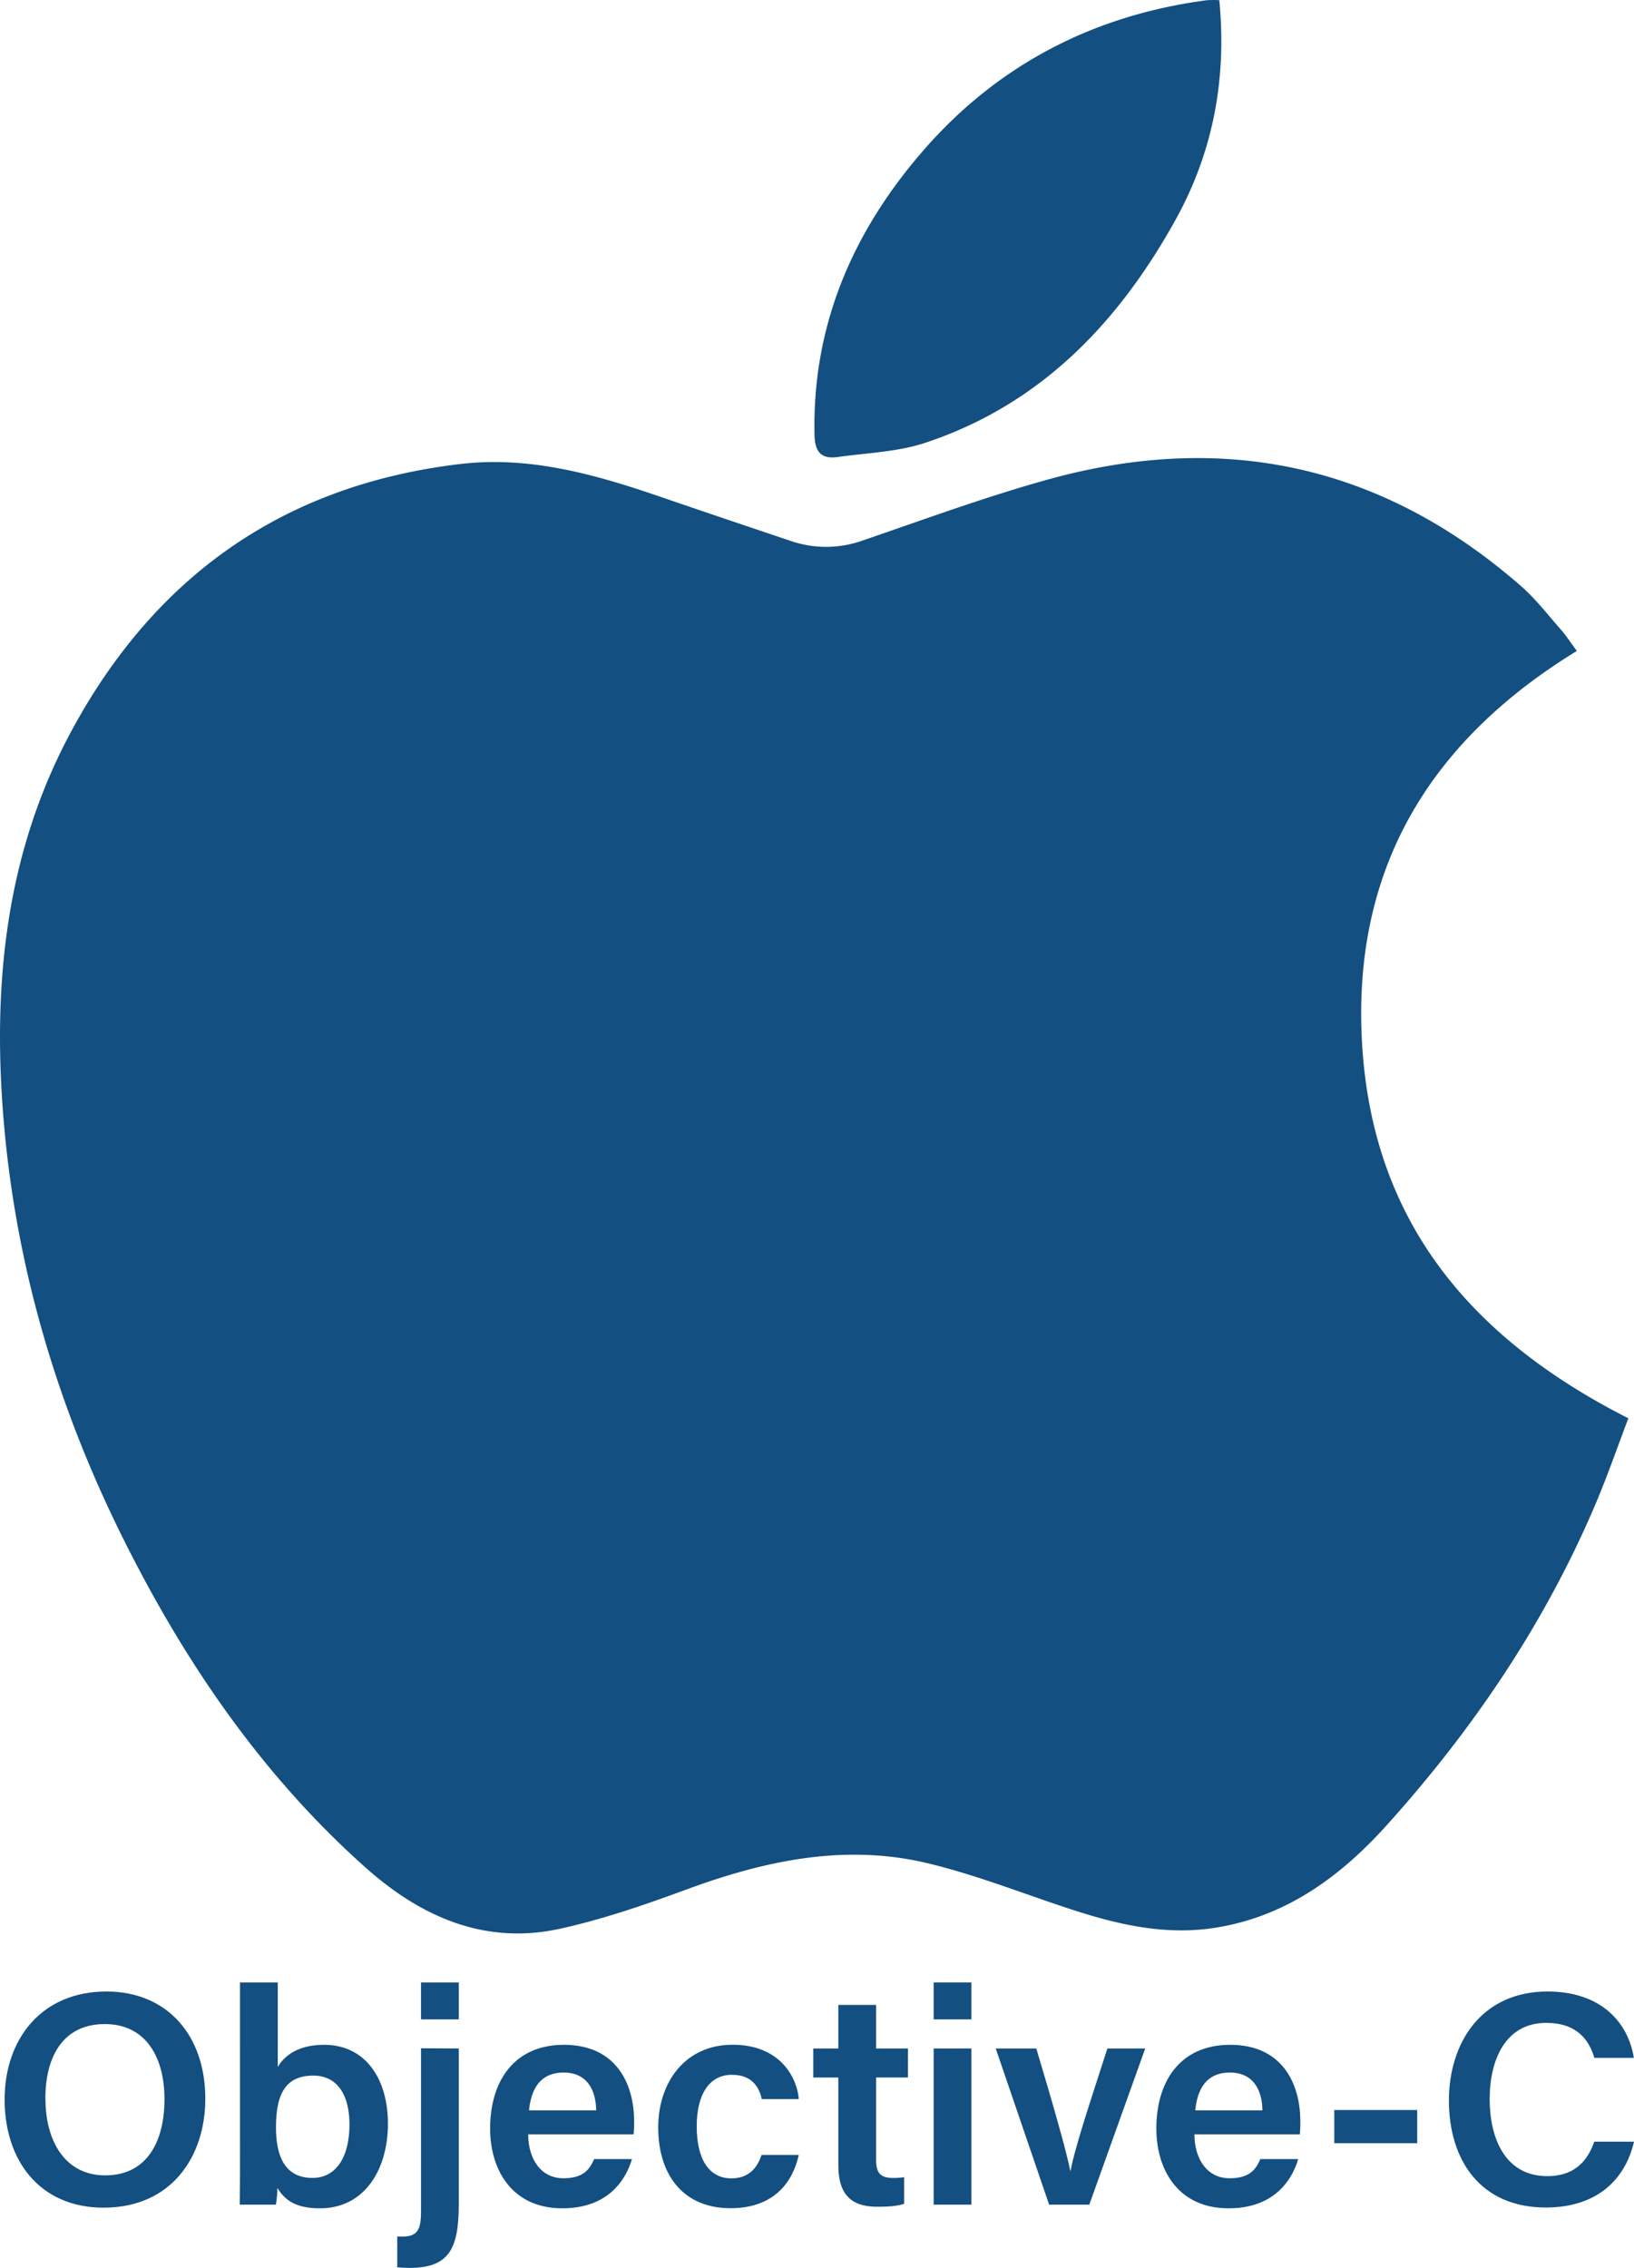
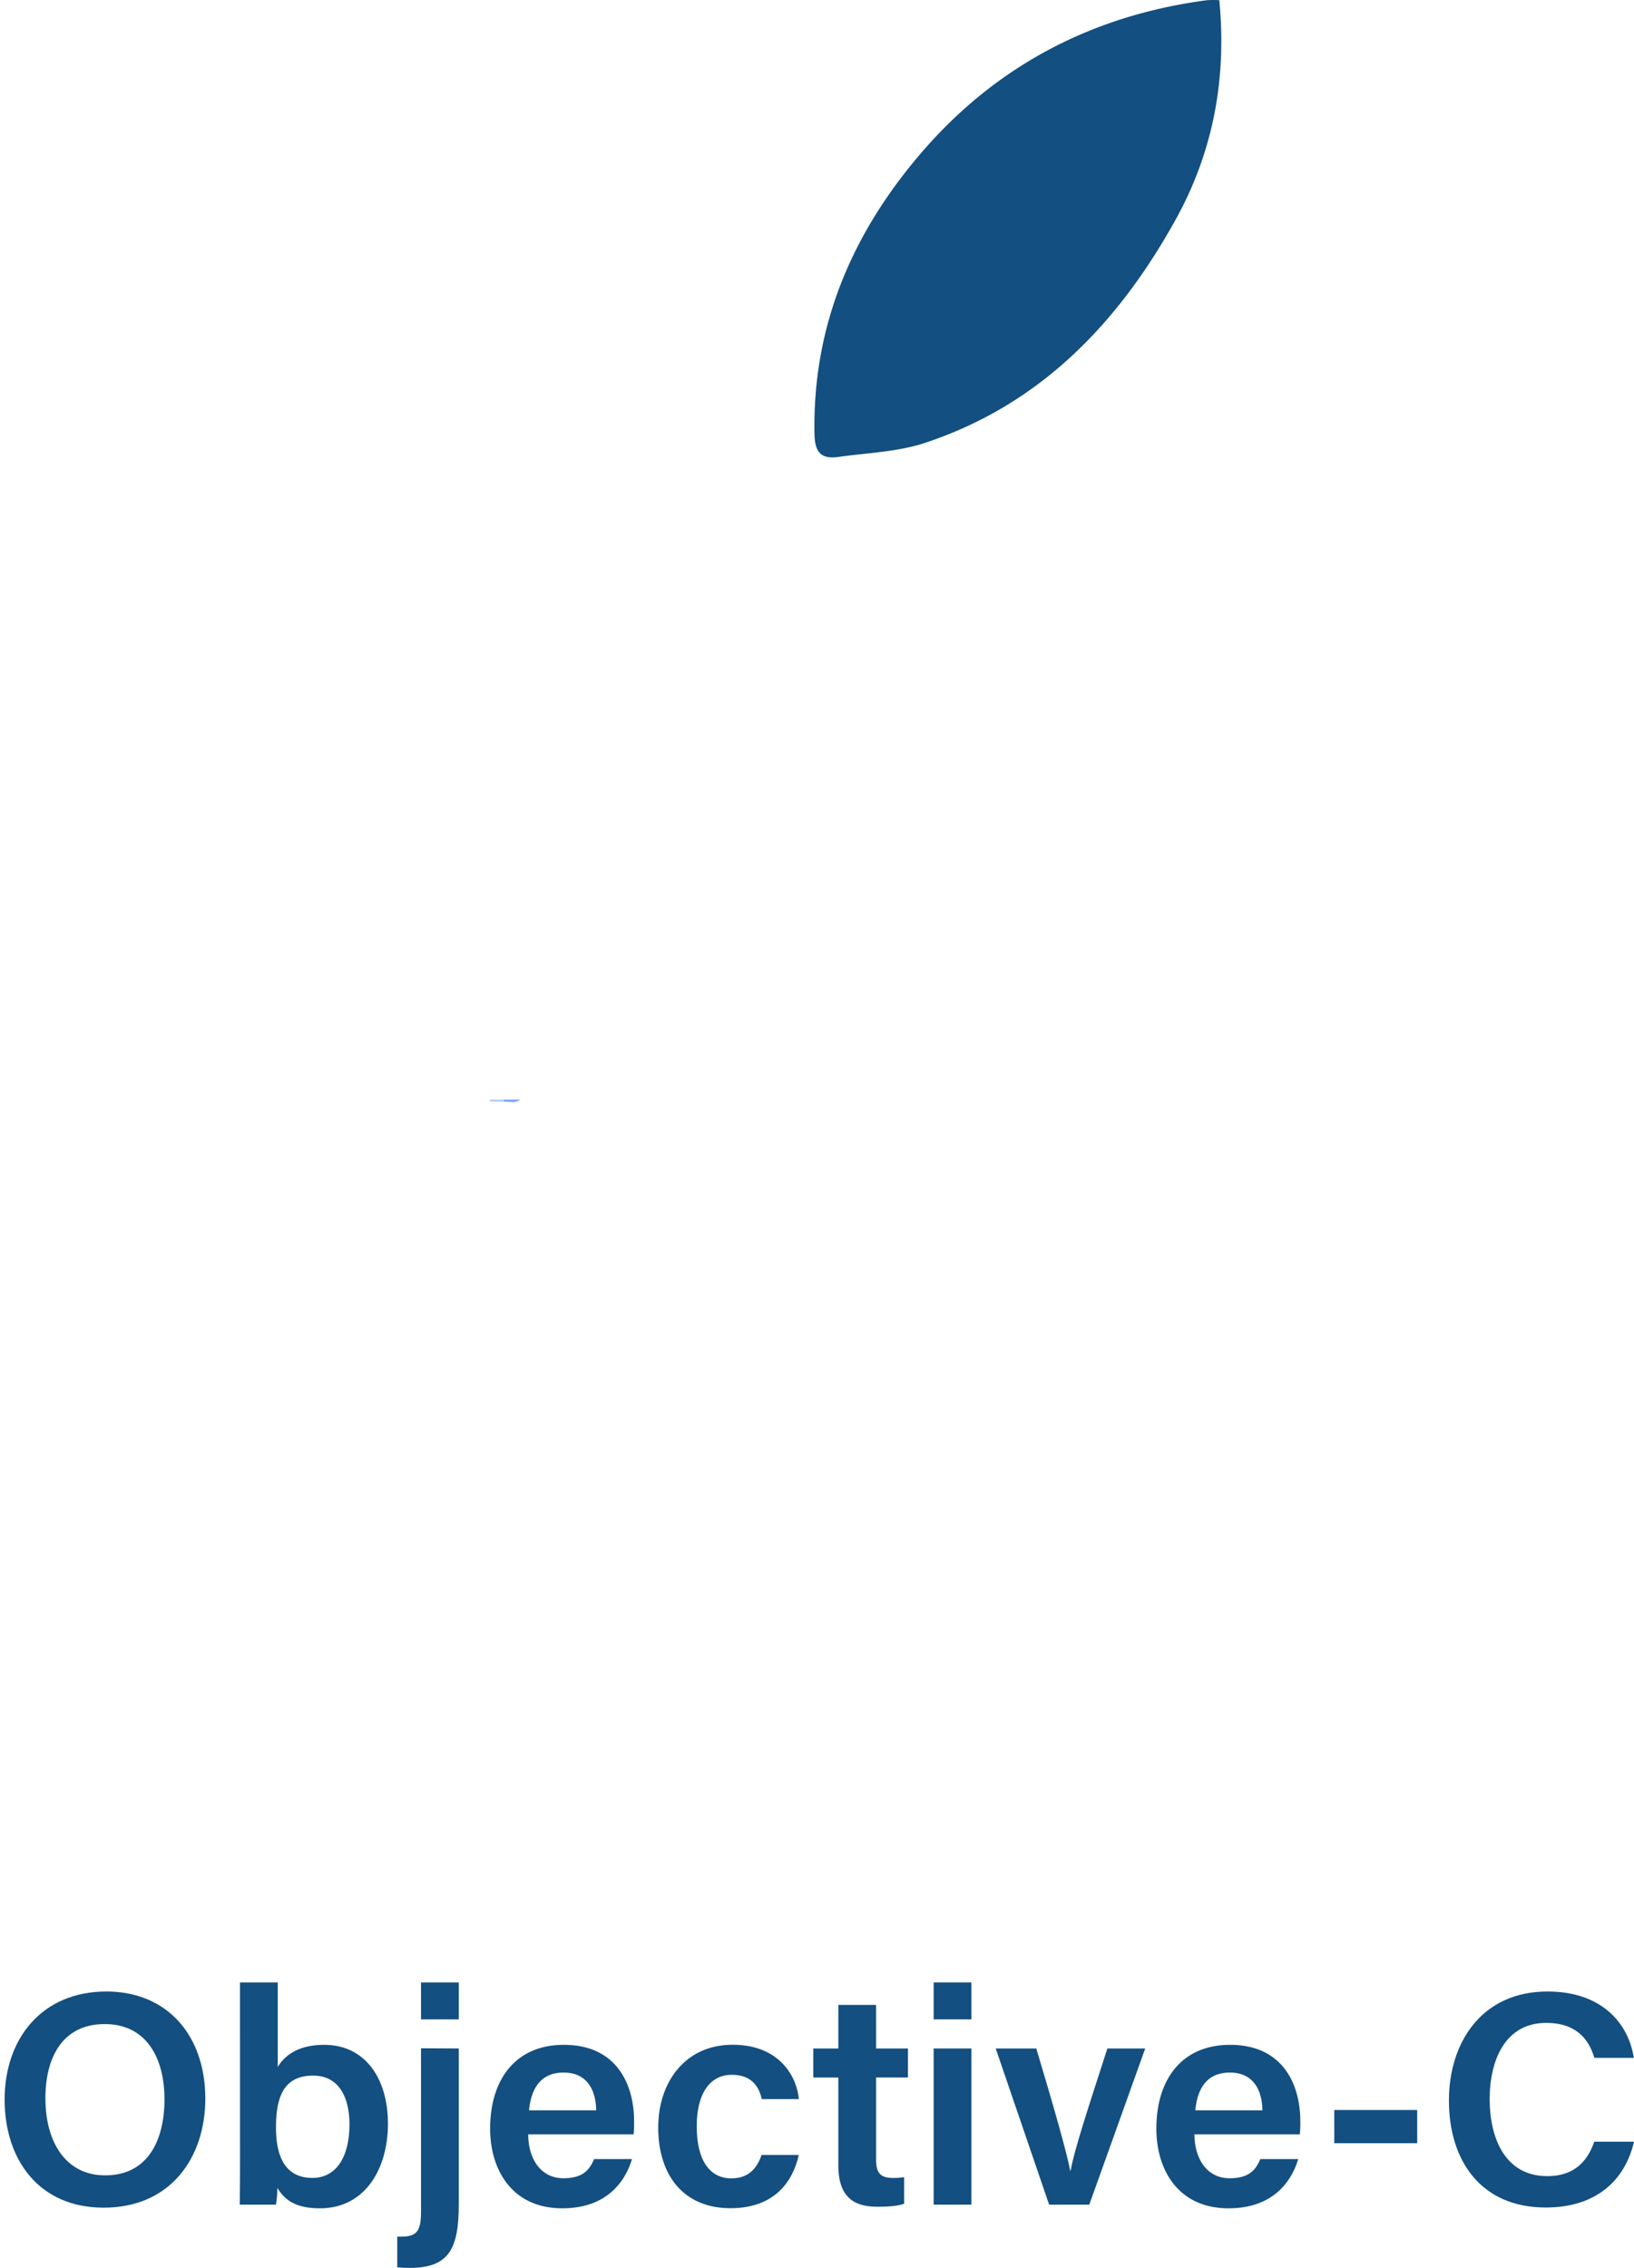
<svg xmlns="http://www.w3.org/2000/svg" id="Layer_20" data-name="Layer 20" viewBox="0 0 703.72 976.49">
  <defs>
    <style>.cls-1{fill:#7aa6fe;}.cls-2{fill:#74a2fe;}.cls-3{fill:#b3ccfe;}.cls-4{fill:#134f80;}</style>
  </defs>
  <path class="cls-1" d="M-1321.36-2258.41c-2.16,1.81-4.7.76-7.08.91-.27-.23-.35-.44-.23-.64s.21-.27.32-.27Z" transform="translate(1545.42 2731.83)" />
-   <path class="cls-2" d="M-1280.38-2258.41a5.75,5.75,0,0,1-7,0Z" transform="translate(1545.42 2731.83)" />
  <path class="cls-3" d="M-1328.35-2258.41a5.59,5.59,0,0,1-.08.91l-6-.05a3.53,3.53,0,0,0,.08-.86Z" transform="translate(1545.42 2731.83)" />
-   <path class="cls-4" d="M-866.31-2451.57c-64.36,39.41-97.57,95.37-92.35,171.39,5.2,75.74,47.79,125.15,114.53,159-4.61,12.09-9,24.84-14.27,37.22-21.84,51.28-52.69,96.83-89.89,138.07-19.84,22-43.09,39.1-73.43,44-21.3,3.44-41.59-1.12-61.63-7.63-20.71-6.73-41.06-14.91-62.16-20-35.74-8.68-70.27-1.31-104.18,11.17-17.85,6.57-36,12.86-54.54,16.93-32.32,7.1-59.84-5.09-83.51-26.13-44.34-39.43-77.39-87.56-103.83-140.23-28-55.73-46-114.68-51.85-176.91-5.6-59.85-.43-118.34,28.73-172.35,36-66.76,91.49-106,167.4-115,29.07-3.44,56.55,4,83.69,13.22q29.22,10,58.49,19.81a46.86,46.86,0,0,0,31.16-.08c26.63-9.12,53.11-18.89,80.21-26.38,75.72-20.92,143.89-6,203.33,45.94,6.35,5.55,11.6,12.38,17.2,18.76C-870.85-2458.11-868.89-2455-866.31-2451.57Z" transform="translate(1545.42 2731.83)" />
  <path class="cls-4" d="M-1020.3-2731.76c3.28,34-2.72,65.47-18.84,94.55-24.7,44.54-58.36,79.71-108,96.09-11.88,3.91-24.95,4.27-37.5,6.06-7.38,1-9.87-2.4-10-9.83-.92-47,16.49-87.12,46.65-121.9,32.26-37.19,73.52-58.49,122.36-64.95A48.62,48.62,0,0,1-1020.3-2731.76Z" transform="translate(1545.42 2731.83)" />
  <path class="cls-4" d="M-1457-1828.23c0,25.07-14.71,46.91-43.79,46.91-27.79,0-42.64-20.61-42.64-46.53,0-26.18,16-46.54,43.83-46.54C-1473.51-1874.39-1457-1855.65-1457-1828.23Zm-68.85,0c0,18.31,8.52,33,25.73,33,18.63,0,25.54-15.51,25.54-32.73,0-17.93-7.85-32.41-25.74-32.41S-1525.88-1846.44-1525.88-1828.25Z" transform="translate(1545.42 2731.83)" />
  <path class="cls-4" d="M-1442.06-1878.29h16.26v36.39c2.87-4.79,8.63-9.53,20-9.53,17.81,0,27.45,14.71,27.45,33.93,0,19.66-10,36.45-29.25,36.45-10.25,0-15.06-3.35-18.37-8.79a43.92,43.92,0,0,1-.63,7.22h-15.58c.13-7.37.13-14.82.13-22.19Zm47.14,61.11c0-12.32-5-21-15.58-21-11.86,0-16.06,7.82-16.06,22.29,0,12.23,3.73,21.76,15.73,21.76C-1400.55-1794.17-1394.92-1803.23-1394.92-1817.18Z" transform="translate(1545.42 2731.83)" />
  <path class="cls-4" d="M-1347.84-1849.86v67c0,19-4,27.47-21.19,27.47-1.36,0-3.88-.13-5.31-.26v-13.21c.68,0,1.4,0,2,0,6.72,0,8.24-2.85,8.24-10.88v-70.21Zm-16.26-12.53v-15.9h16.26v15.9Z" transform="translate(1545.42 2731.83)" />
  <path class="cls-4" d="M-1317.93-1812.89c0,10.18,5.15,18.9,15.14,18.9,8.72,0,11.35-3.9,13.24-8.26h16.3c-2.47,8.36-9.77,21.2-30,21.2-21.8,0-31.08-16.77-31.08-34.3,0-20.72,10.57-36.08,31.78-36.08,22.62,0,30.22,16.94,30.22,32.9a45.68,45.68,0,0,1-.22,5.64Zm29.27-10.34c-.13-8.91-4.08-16.27-14-16.27s-14,6.85-14.92,16.27Z" transform="translate(1545.42 2731.83)" />
  <path class="cls-4" d="M-1201.42-1804c-2.49,11.33-10.36,22.91-29.41,22.91-20.11,0-31.11-14.09-31.11-34.75,0-19.57,11.66-35.63,32-35.63,21.56,0,28,15.44,28.53,23.41h-15.93c-1.32-5.94-4.82-10.47-12.91-10.47-9.65,0-15.11,8.38-15.11,22.16,0,14.65,5.58,22.43,14.91,22.43,7.07,0,11-4,13-10.06Z" transform="translate(1545.42 2731.83)" />
  <path class="cls-4" d="M-1195.16-1849.86h10.79v-18.75h16.26v18.75h13.73v12.48h-13.73v35.26c0,5.58,1.57,8,7.3,8a28.6,28.6,0,0,0,4.78-.33V-1783c-3.42,1.19-8.11,1.27-11.69,1.27-12.22,0-16.65-6.48-16.65-18v-37.63h-10.79Z" transform="translate(1545.42 2731.83)" />
  <path class="cls-4" d="M-1143.32-1878.29h16.26v15.9h-16.26Zm0,28.43h16.26v67.24h-16.26Z" transform="translate(1545.42 2731.83)" />
  <path class="cls-4" d="M-1099.12-1849.86c7.3,24.36,13.06,44.49,14.63,52.68h.13c1.81-9.88,8.58-30.11,15.86-52.68h16.29l-24.08,67.24h-17.3l-23-67.24Z" transform="translate(1545.42 2731.83)" />
  <path class="cls-4" d="M-1031-1812.89c0,10.18,5.15,18.9,15.14,18.9,8.72,0,11.35-3.9,13.24-8.26h16.3c-2.47,8.36-9.77,21.2-30,21.2-21.81,0-31.09-16.77-31.09-34.3,0-20.72,10.57-36.08,31.78-36.08,22.62,0,30.22,16.94,30.22,32.9a45.68,45.68,0,0,1-.22,5.64Zm29.27-10.34c-.13-8.91-4.08-16.27-14-16.27s-14,6.85-14.91,16.27Z" transform="translate(1545.42 2731.83)" />
  <path class="cls-4" d="M-935.07-1823.37v14.29h-35.71v-14.29Z" transform="translate(1545.42 2731.83)" />
  <path class="cls-4" d="M-841.7-1809.74c-3.77,16.35-16,28.35-38,28.35-28.12,0-41.71-20.38-41.71-46.06,0-24.72,13.88-46.94,42.49-46.94,23.14,0,34.78,13.46,37.15,28.58h-17c-2.35-8-7.78-15.07-20.76-15.07-17.44,0-24.33,15.75-24.33,32.84,0,16.14,6.21,33.14,24.85,33.14,13.17,0,17.92-8.36,20.2-14.84Z" transform="translate(1545.42 2731.83)" />
</svg>